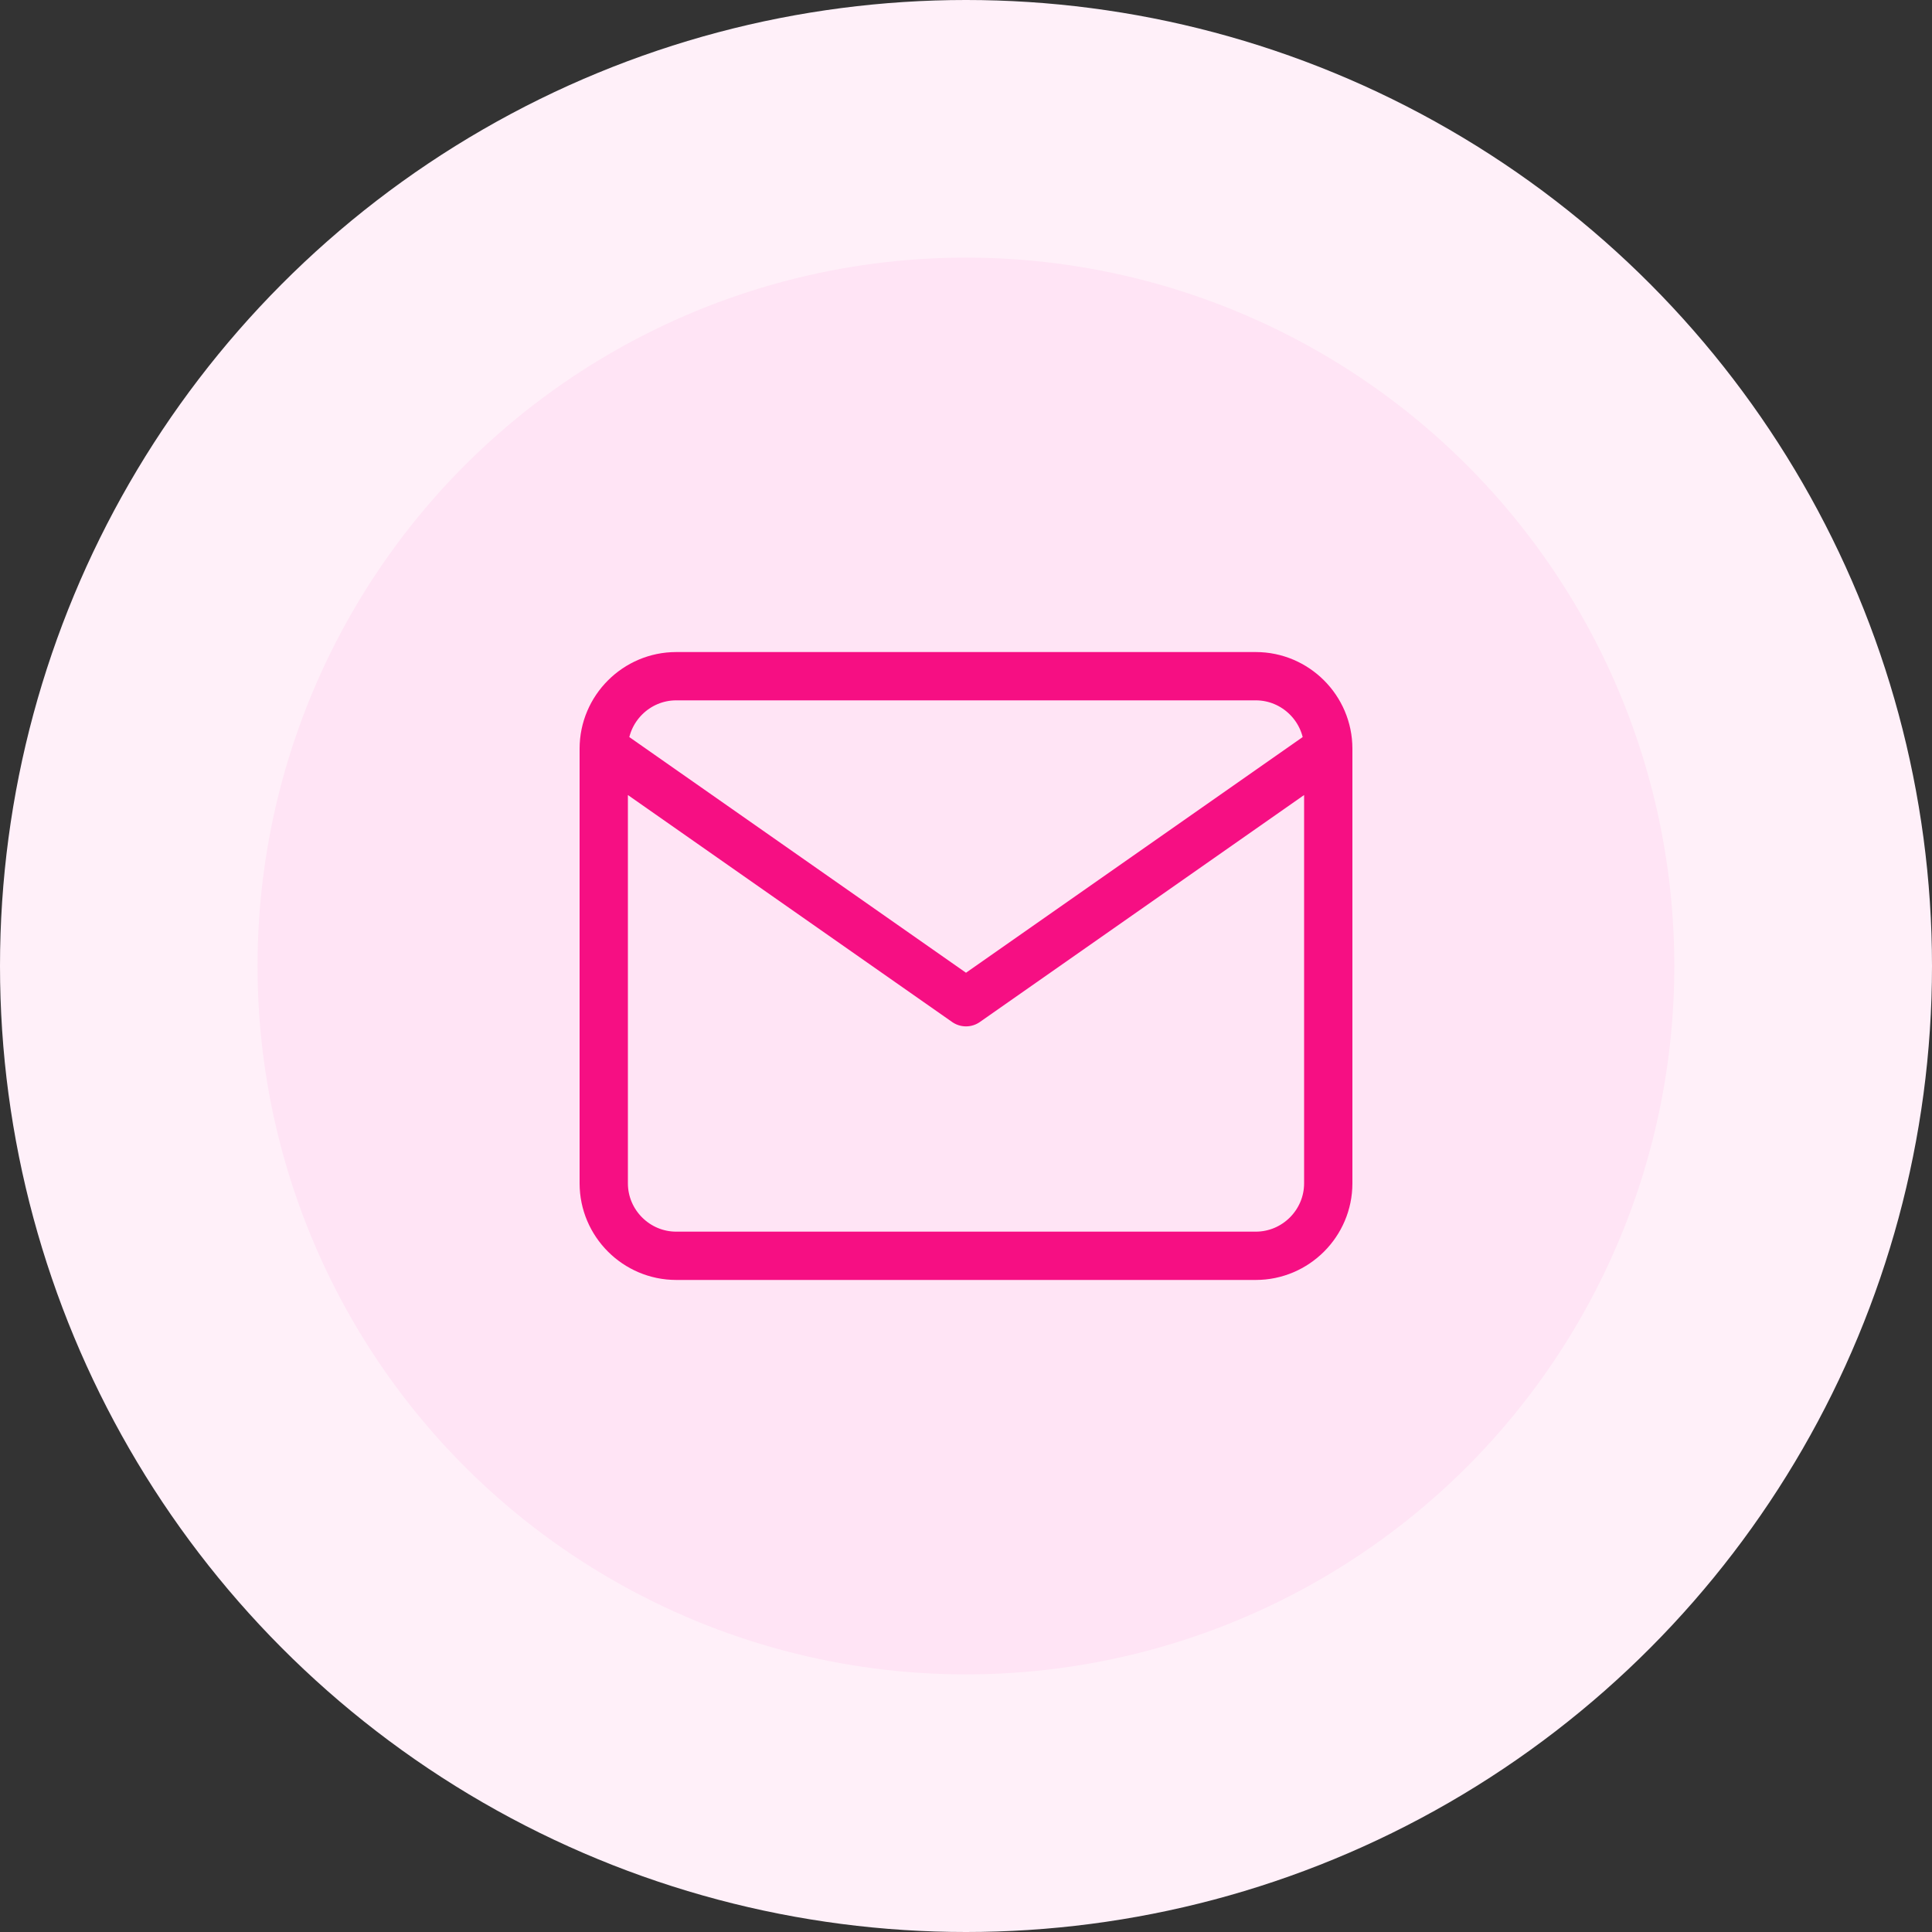
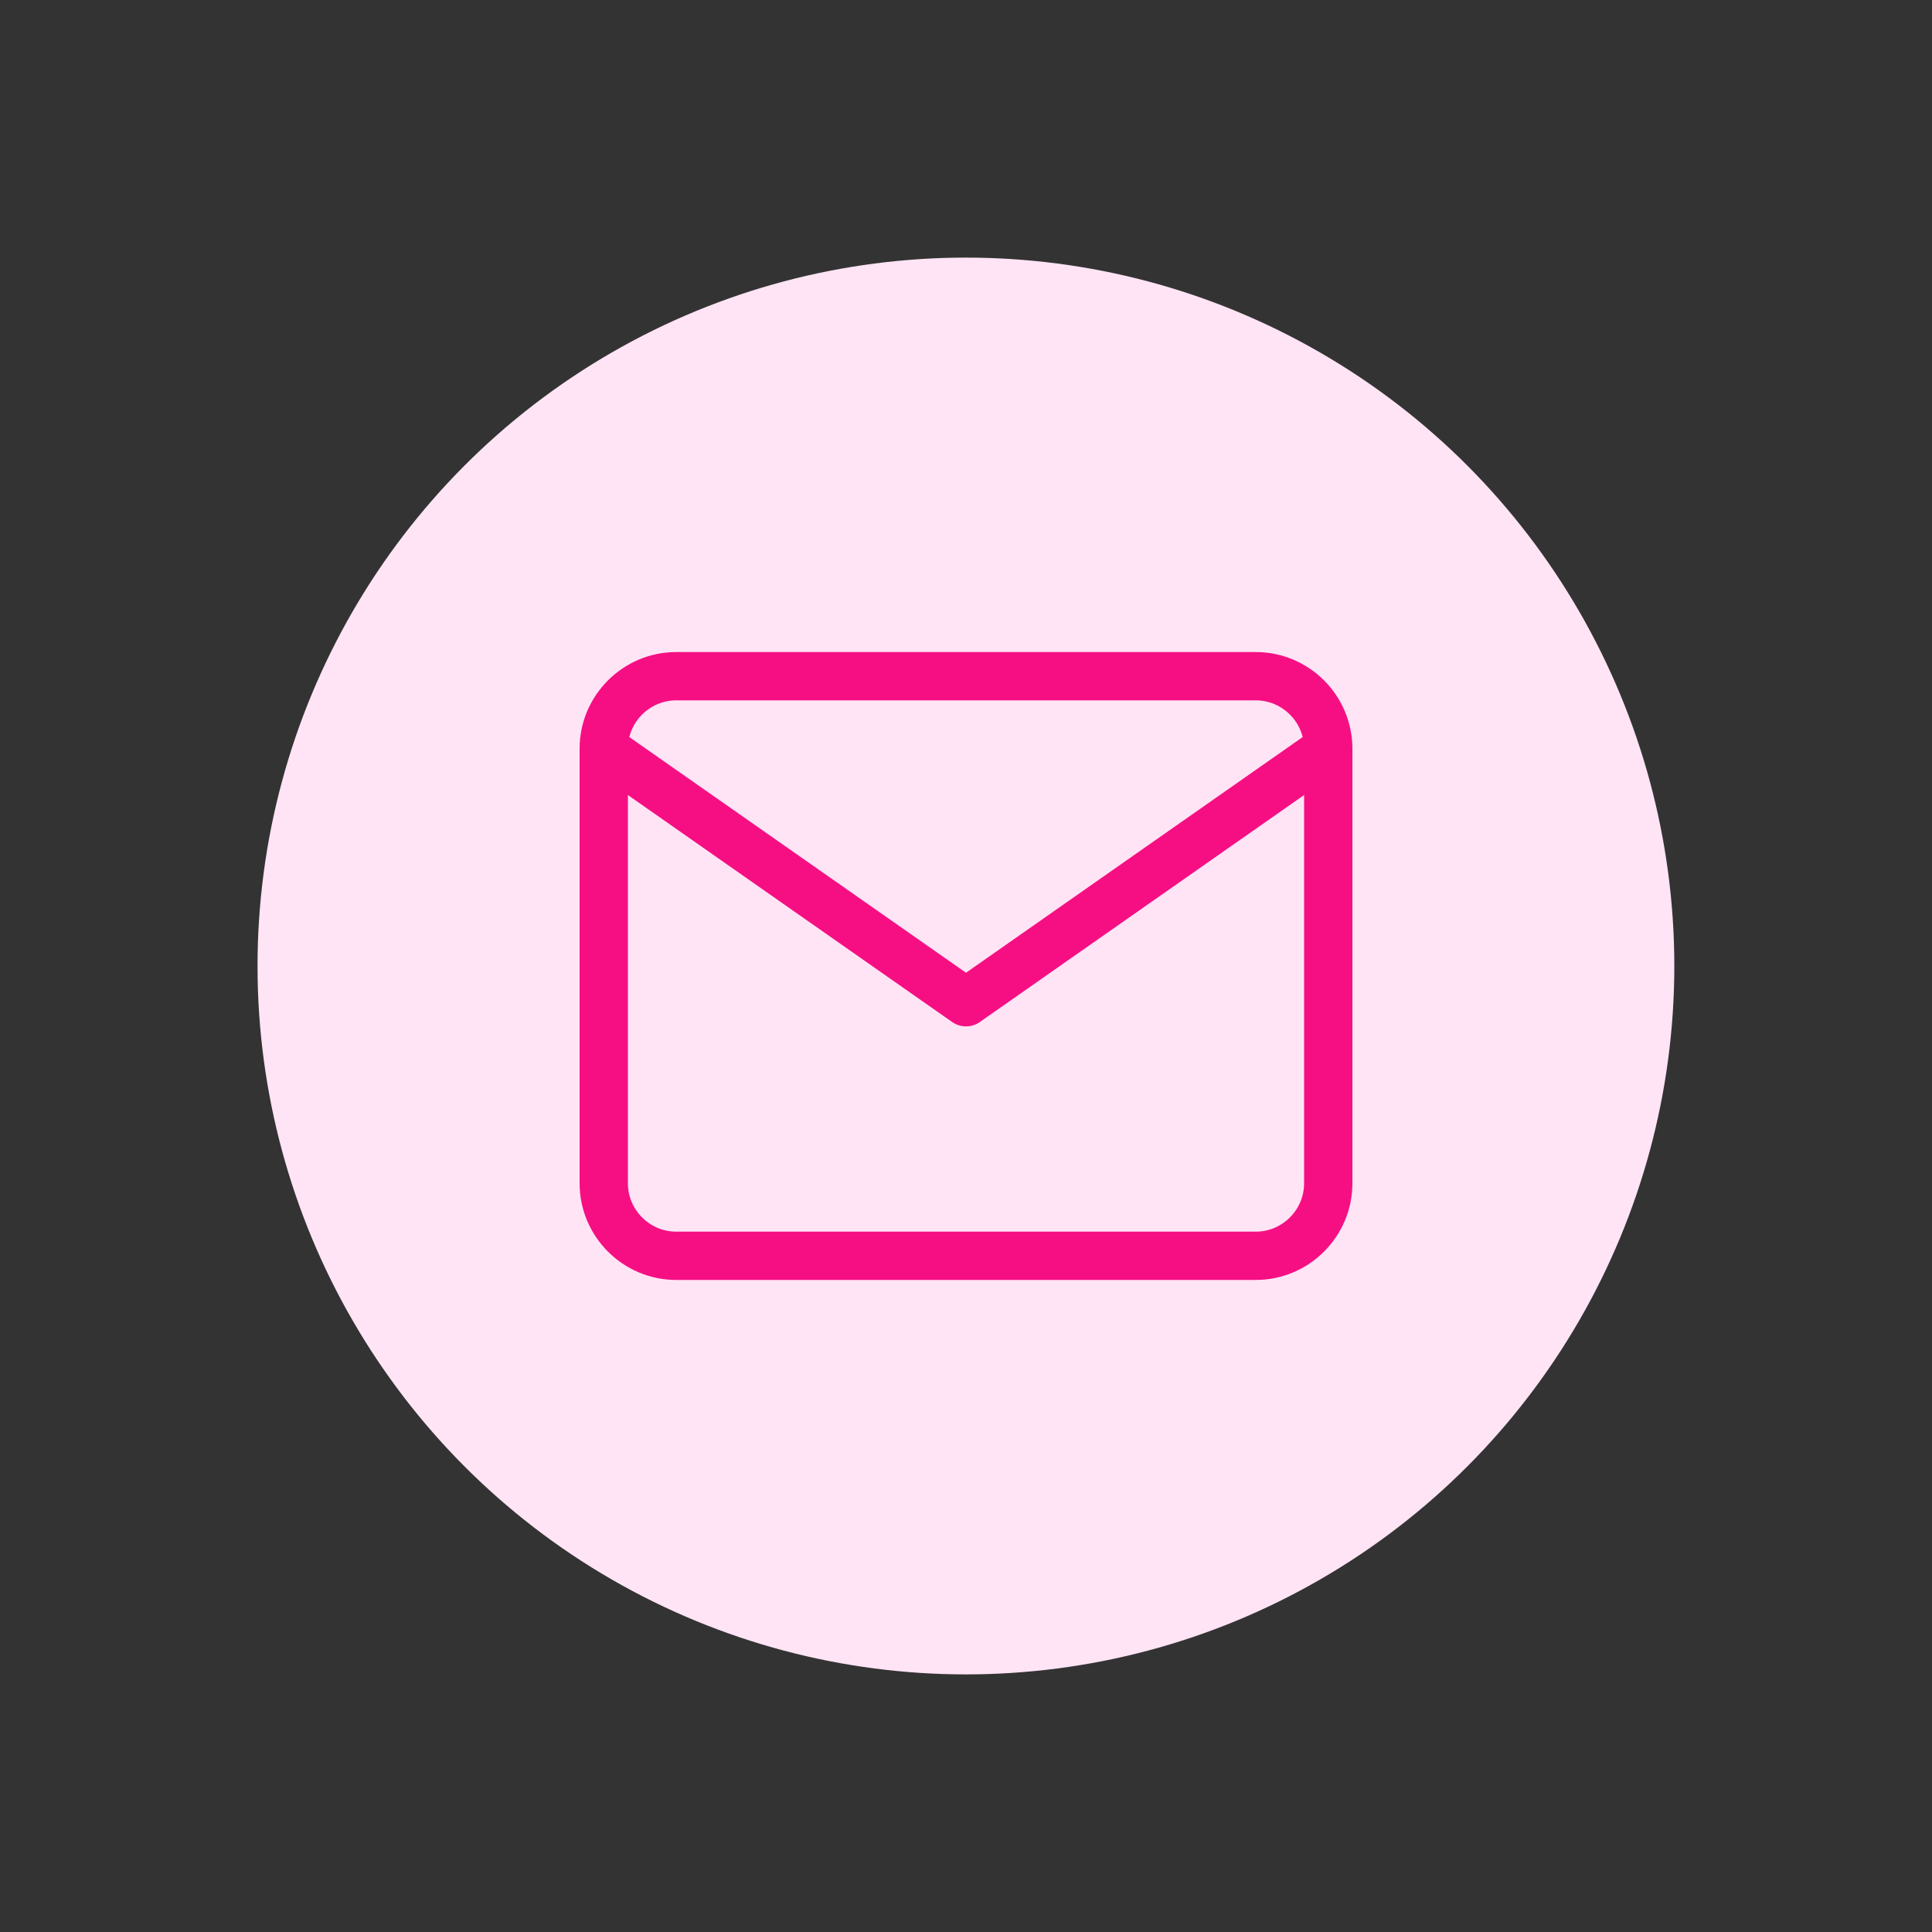
<svg xmlns="http://www.w3.org/2000/svg" width="80" height="80" viewBox="0 0 80 80" fill="none">
  <rect x="0" y="0" width="80" height="80" fill="#333333" stroke="none" />
-   <circle cx="40" cy="40" r="40" fill="#FFF0F9" />
  <circle cx="39.997" cy="40" r="29.333" fill="#FFE4F5" />
  <path d="M55 31C55 29.35 53.65 28 52 28H28C26.35 28 25 29.35 25 31M55 31V49C55 50.65 53.65 52 52 52H28C26.35 52 25 50.65 25 49V31M55 31L40 41.5L25 31" stroke="#F60F83" stroke-width="2" stroke-linecap="round" stroke-linejoin="round" />
</svg>